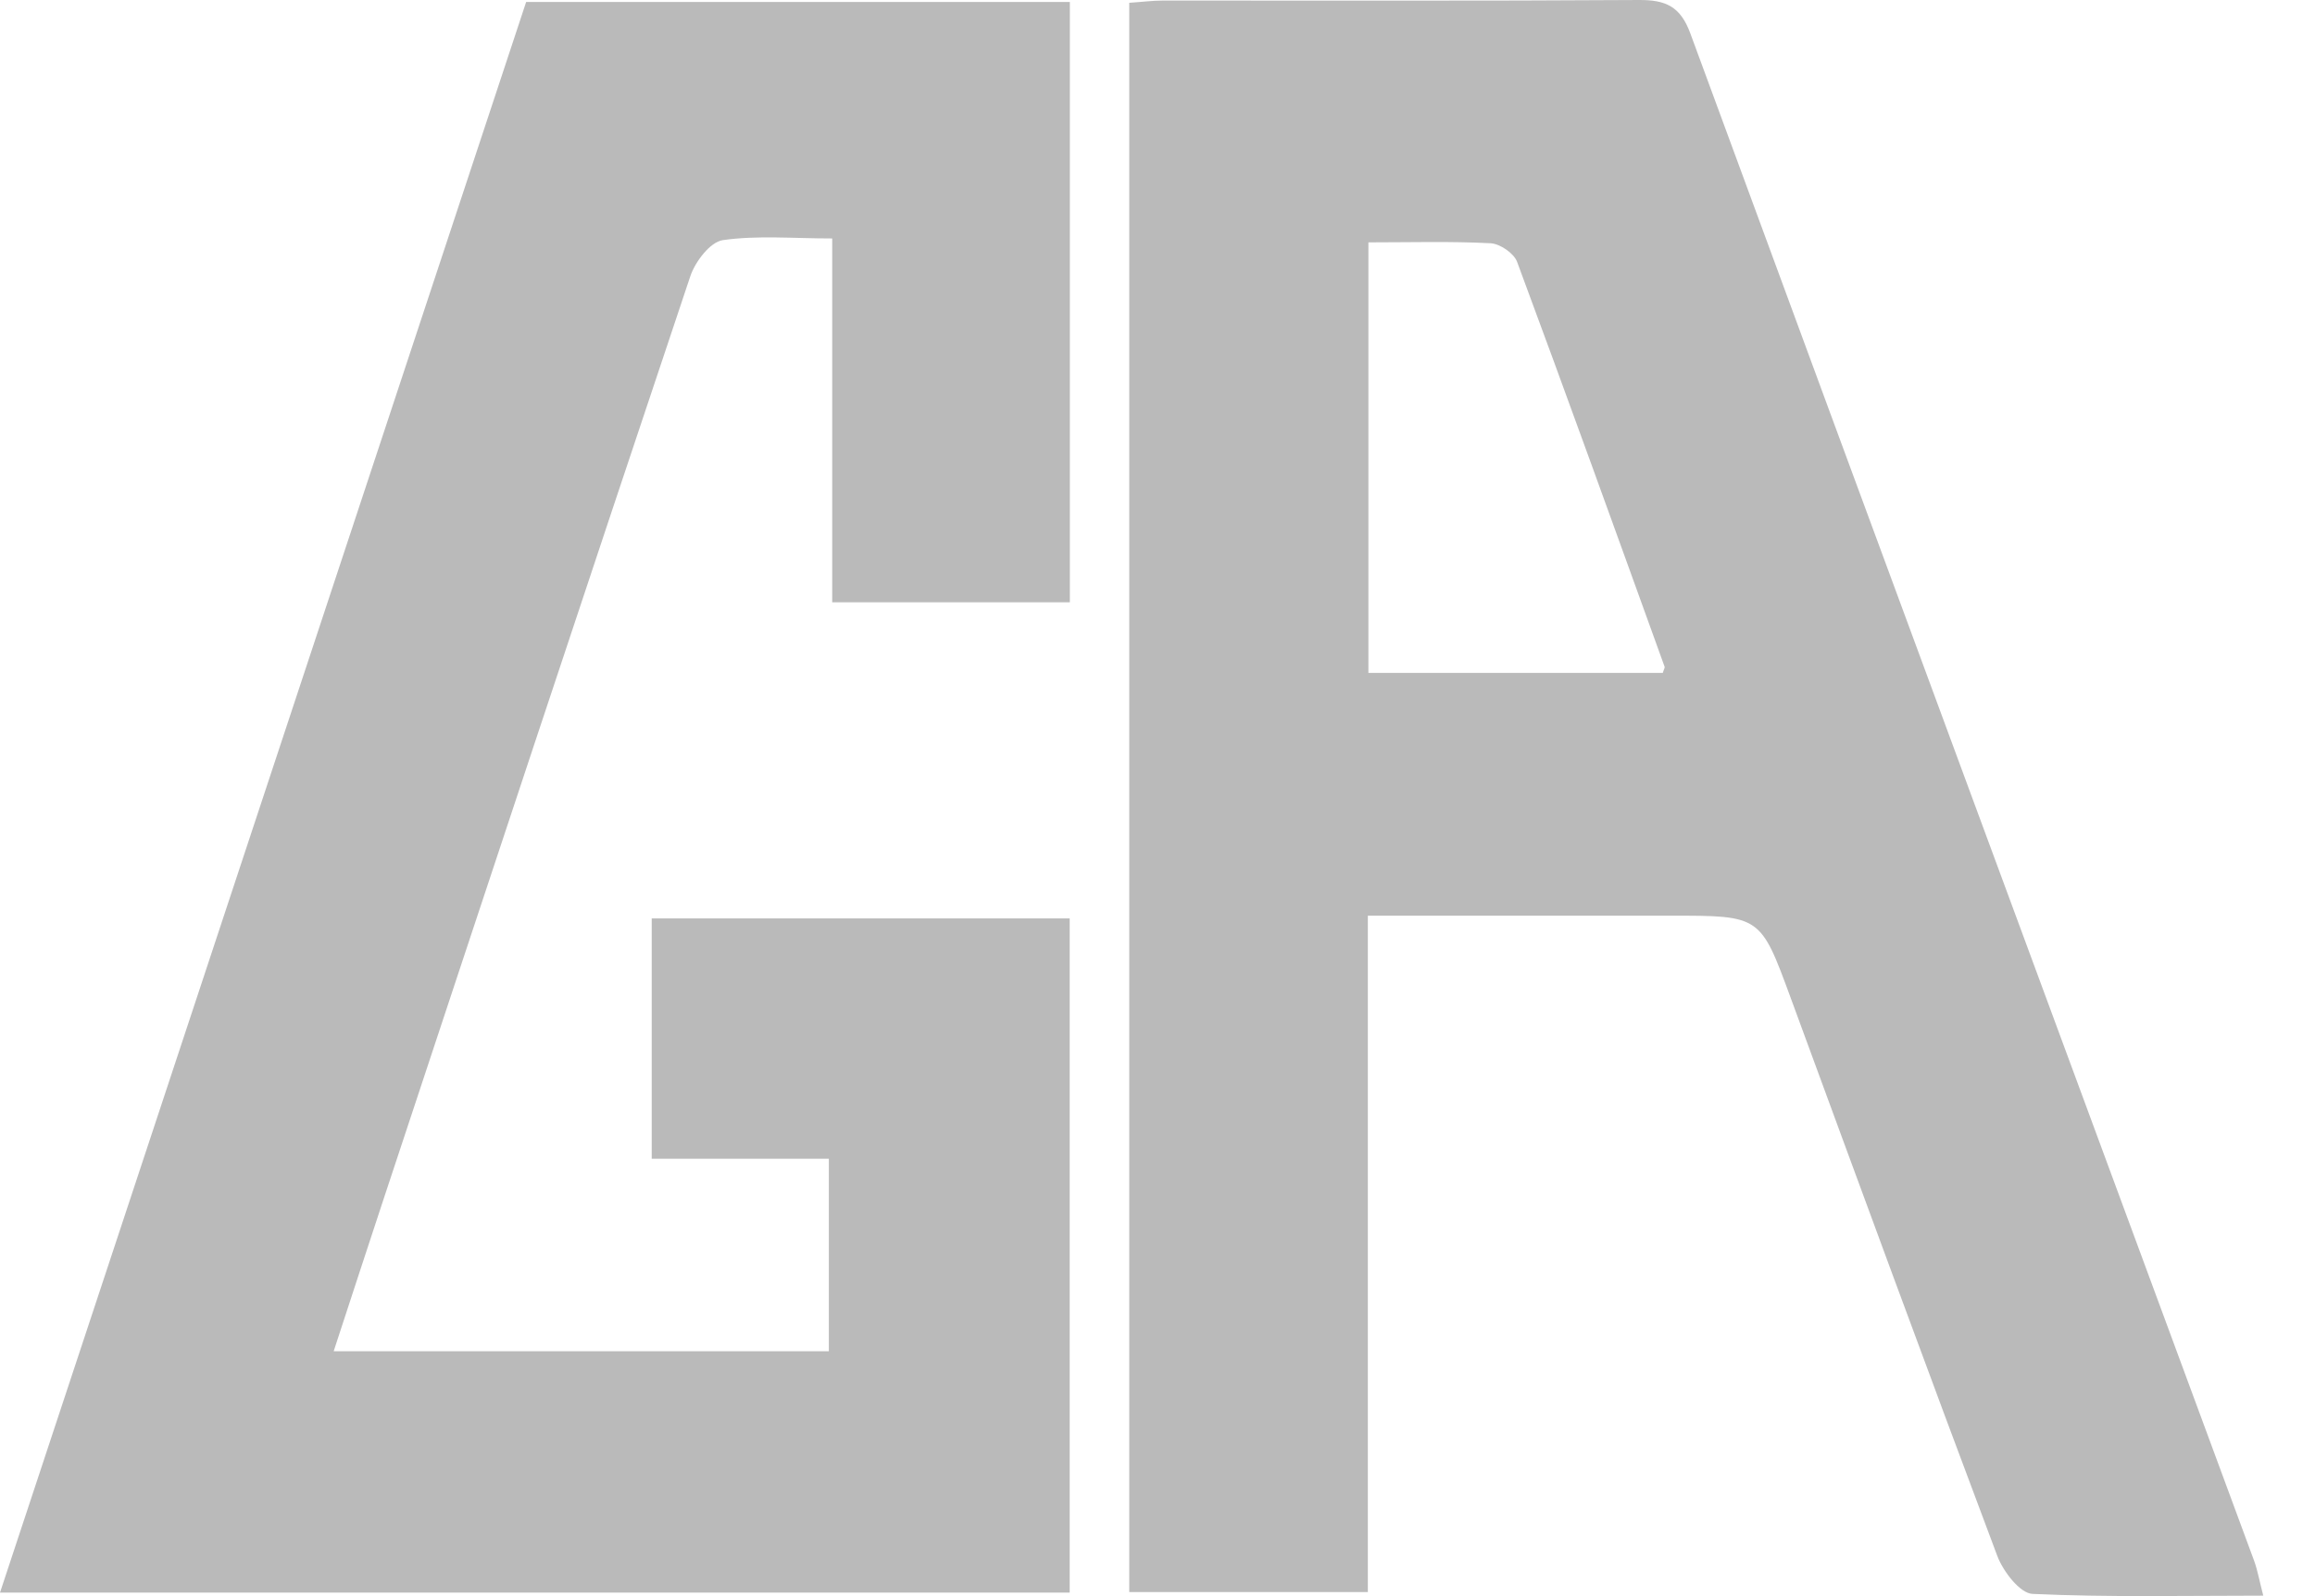
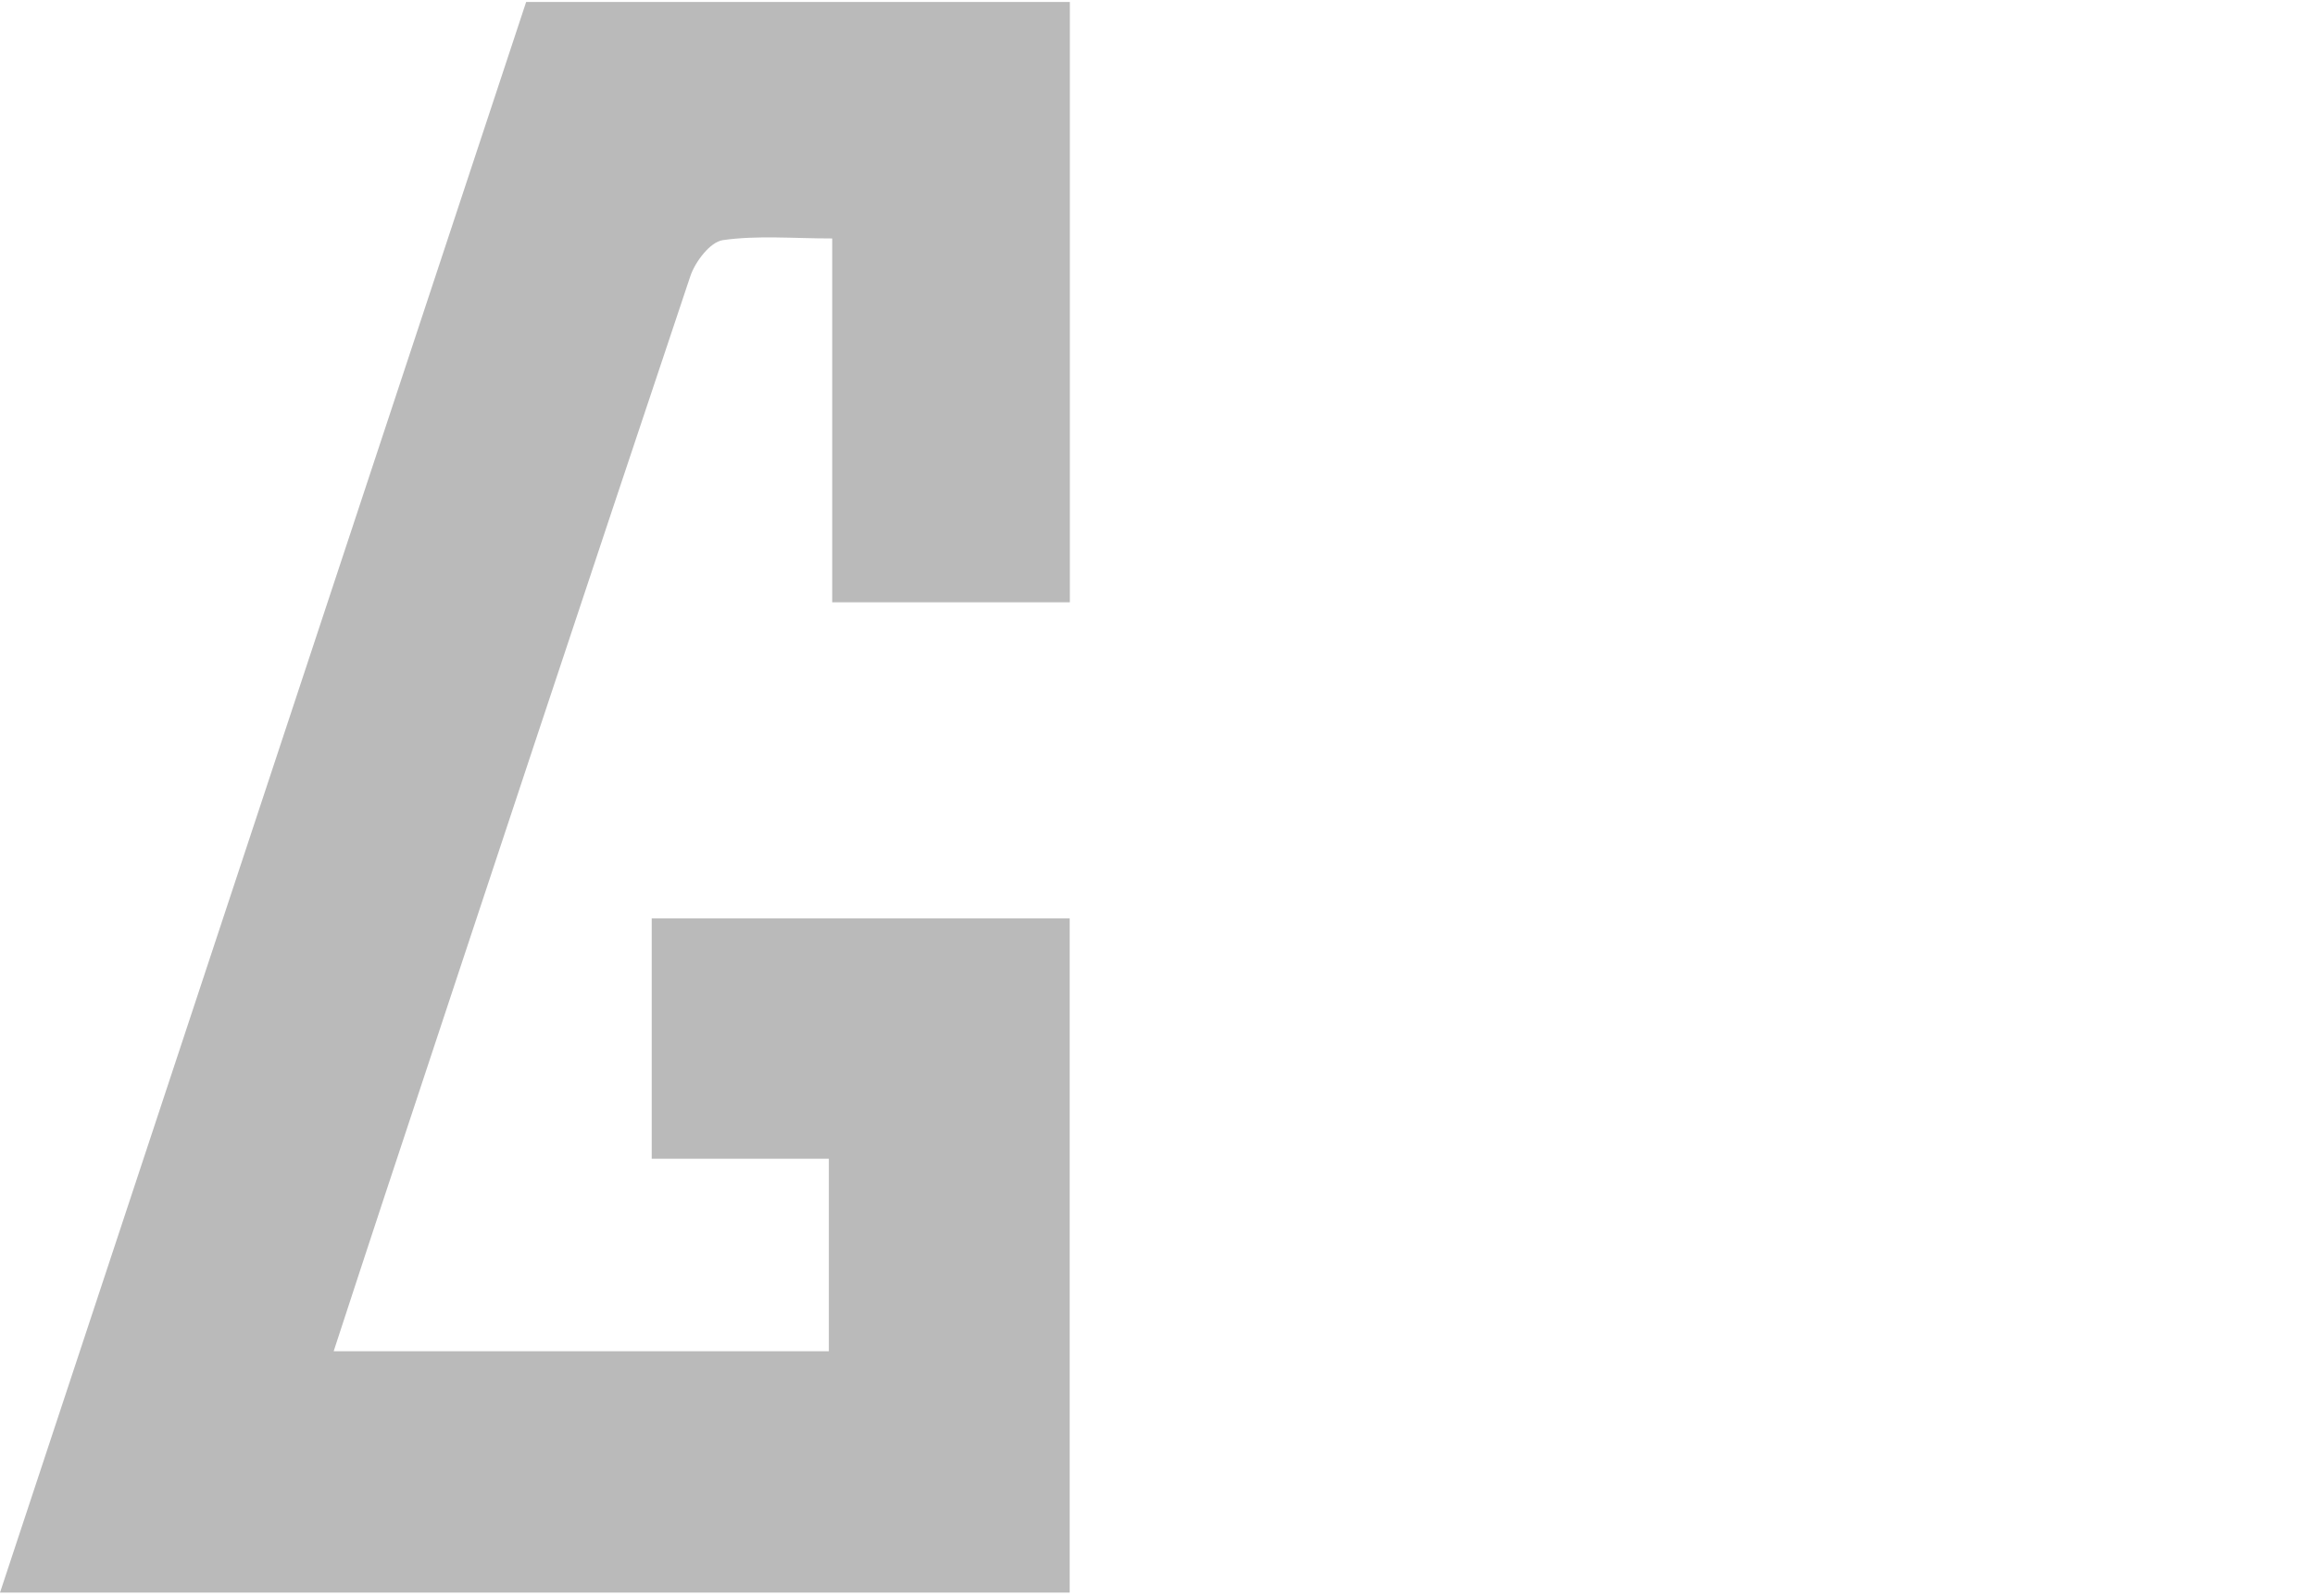
<svg xmlns="http://www.w3.org/2000/svg" width="29" height="20" viewBox="0 0 29 20" fill="none">
  <g clip-path="url(#clip0_2321_13651)">
    <path d="M10.383 16.933V14.519H8.164V11.508H13.4V19.956H0C2.2 13.302 4.394 6.672 6.591 0.025H13.402V7.547H10.425V2.988C9.934 2.988 9.486 2.947 9.054 3.009C8.897 3.032 8.709 3.278 8.648 3.46C7.353 7.326 6.072 11.197 4.791 15.068C4.591 15.672 4.394 16.278 4.18 16.931H10.384L10.383 16.933Z" fill="#BABABA" />
-     <path d="M28.354 19.994C27.363 19.994 26.41 20.016 25.461 19.972C25.303 19.965 25.093 19.689 25.02 19.496C24.145 17.17 23.289 14.836 22.432 12.504C22.053 11.474 22.057 11.473 20.933 11.474C19.688 11.474 18.443 11.474 17.135 11.474V19.949H14.146V0.035C14.303 0.025 14.435 0.007 14.567 0.007C16.555 0.006 18.542 0.013 20.53 4.89166e-05C20.864 -0.002 21.05 0.078 21.175 0.419C23.522 6.801 25.882 13.177 28.237 19.556C28.282 19.68 28.304 19.812 28.352 19.994H28.354ZM20.83 8.431C20.843 8.387 20.858 8.366 20.852 8.353C20.241 6.662 19.632 4.969 19.005 3.282C18.966 3.174 18.79 3.054 18.672 3.048C18.173 3.022 17.671 3.037 17.142 3.037V8.432H20.83V8.431Z" fill="#BABABA" />
  </g>
  <defs>
    <clipPath id="clip0_2321_13651">
      <rect width="28.353" height="20" fill="white" />
    </clipPath>
  </defs>
</svg>